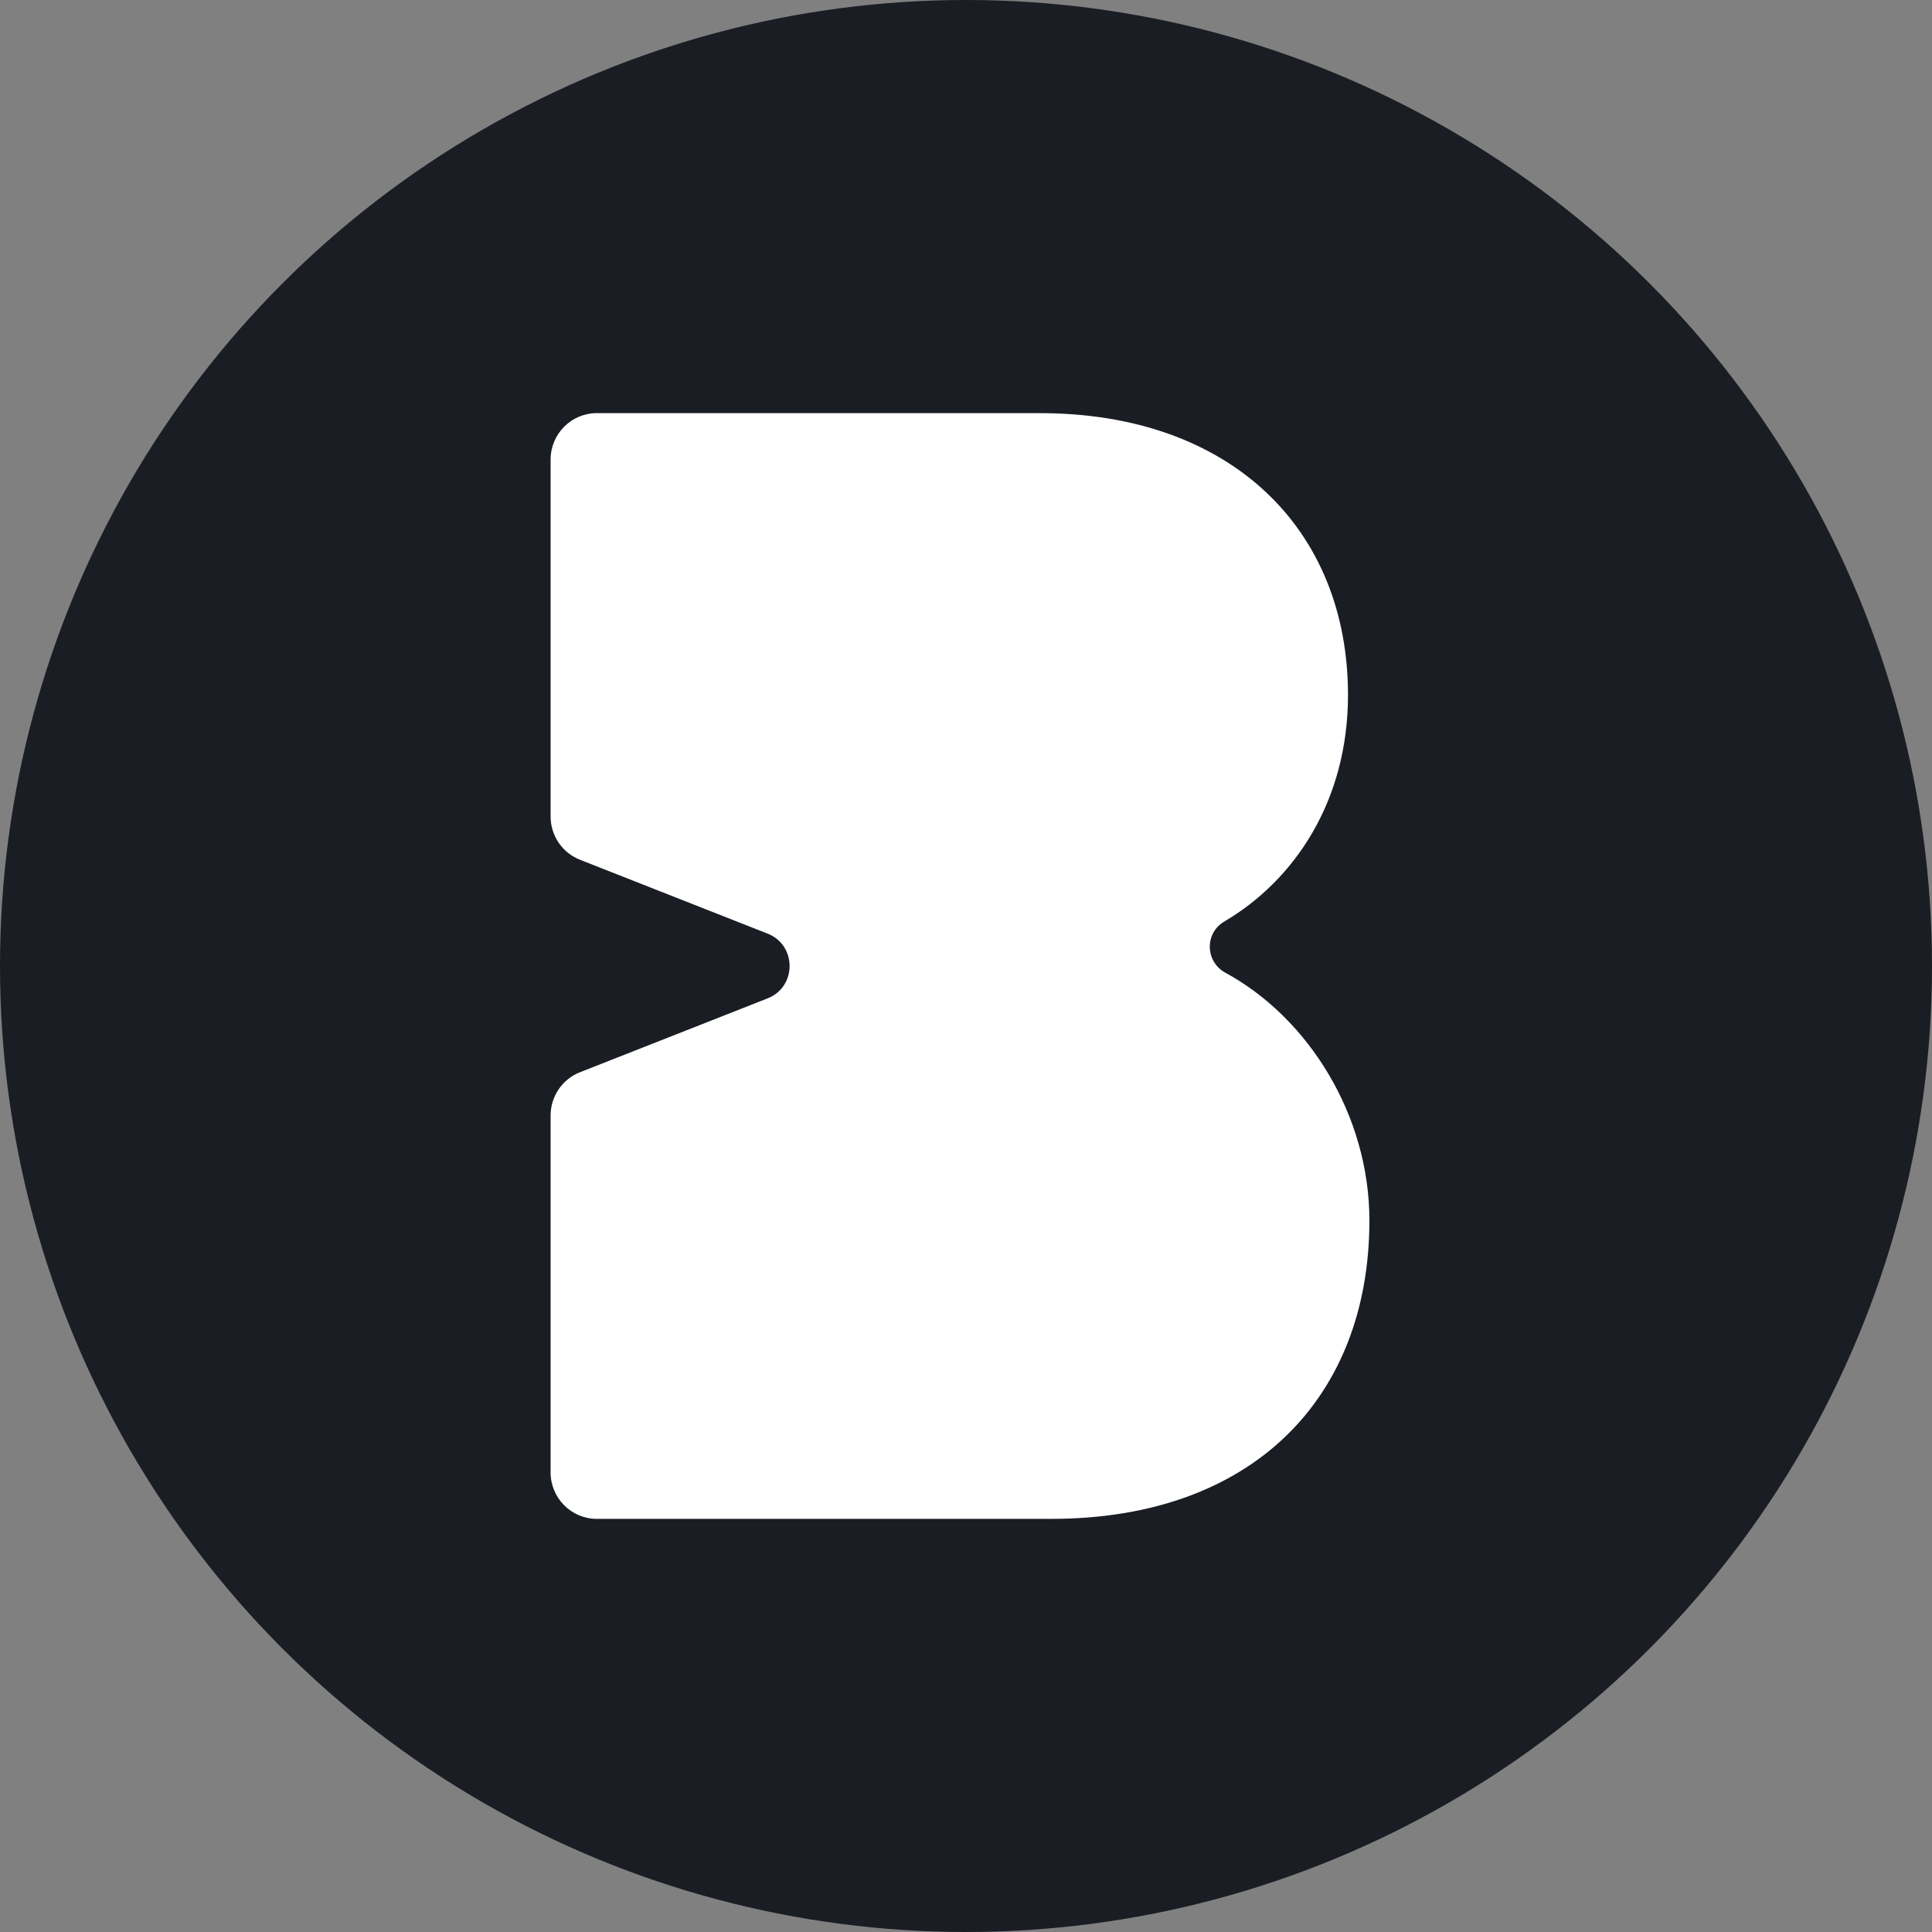
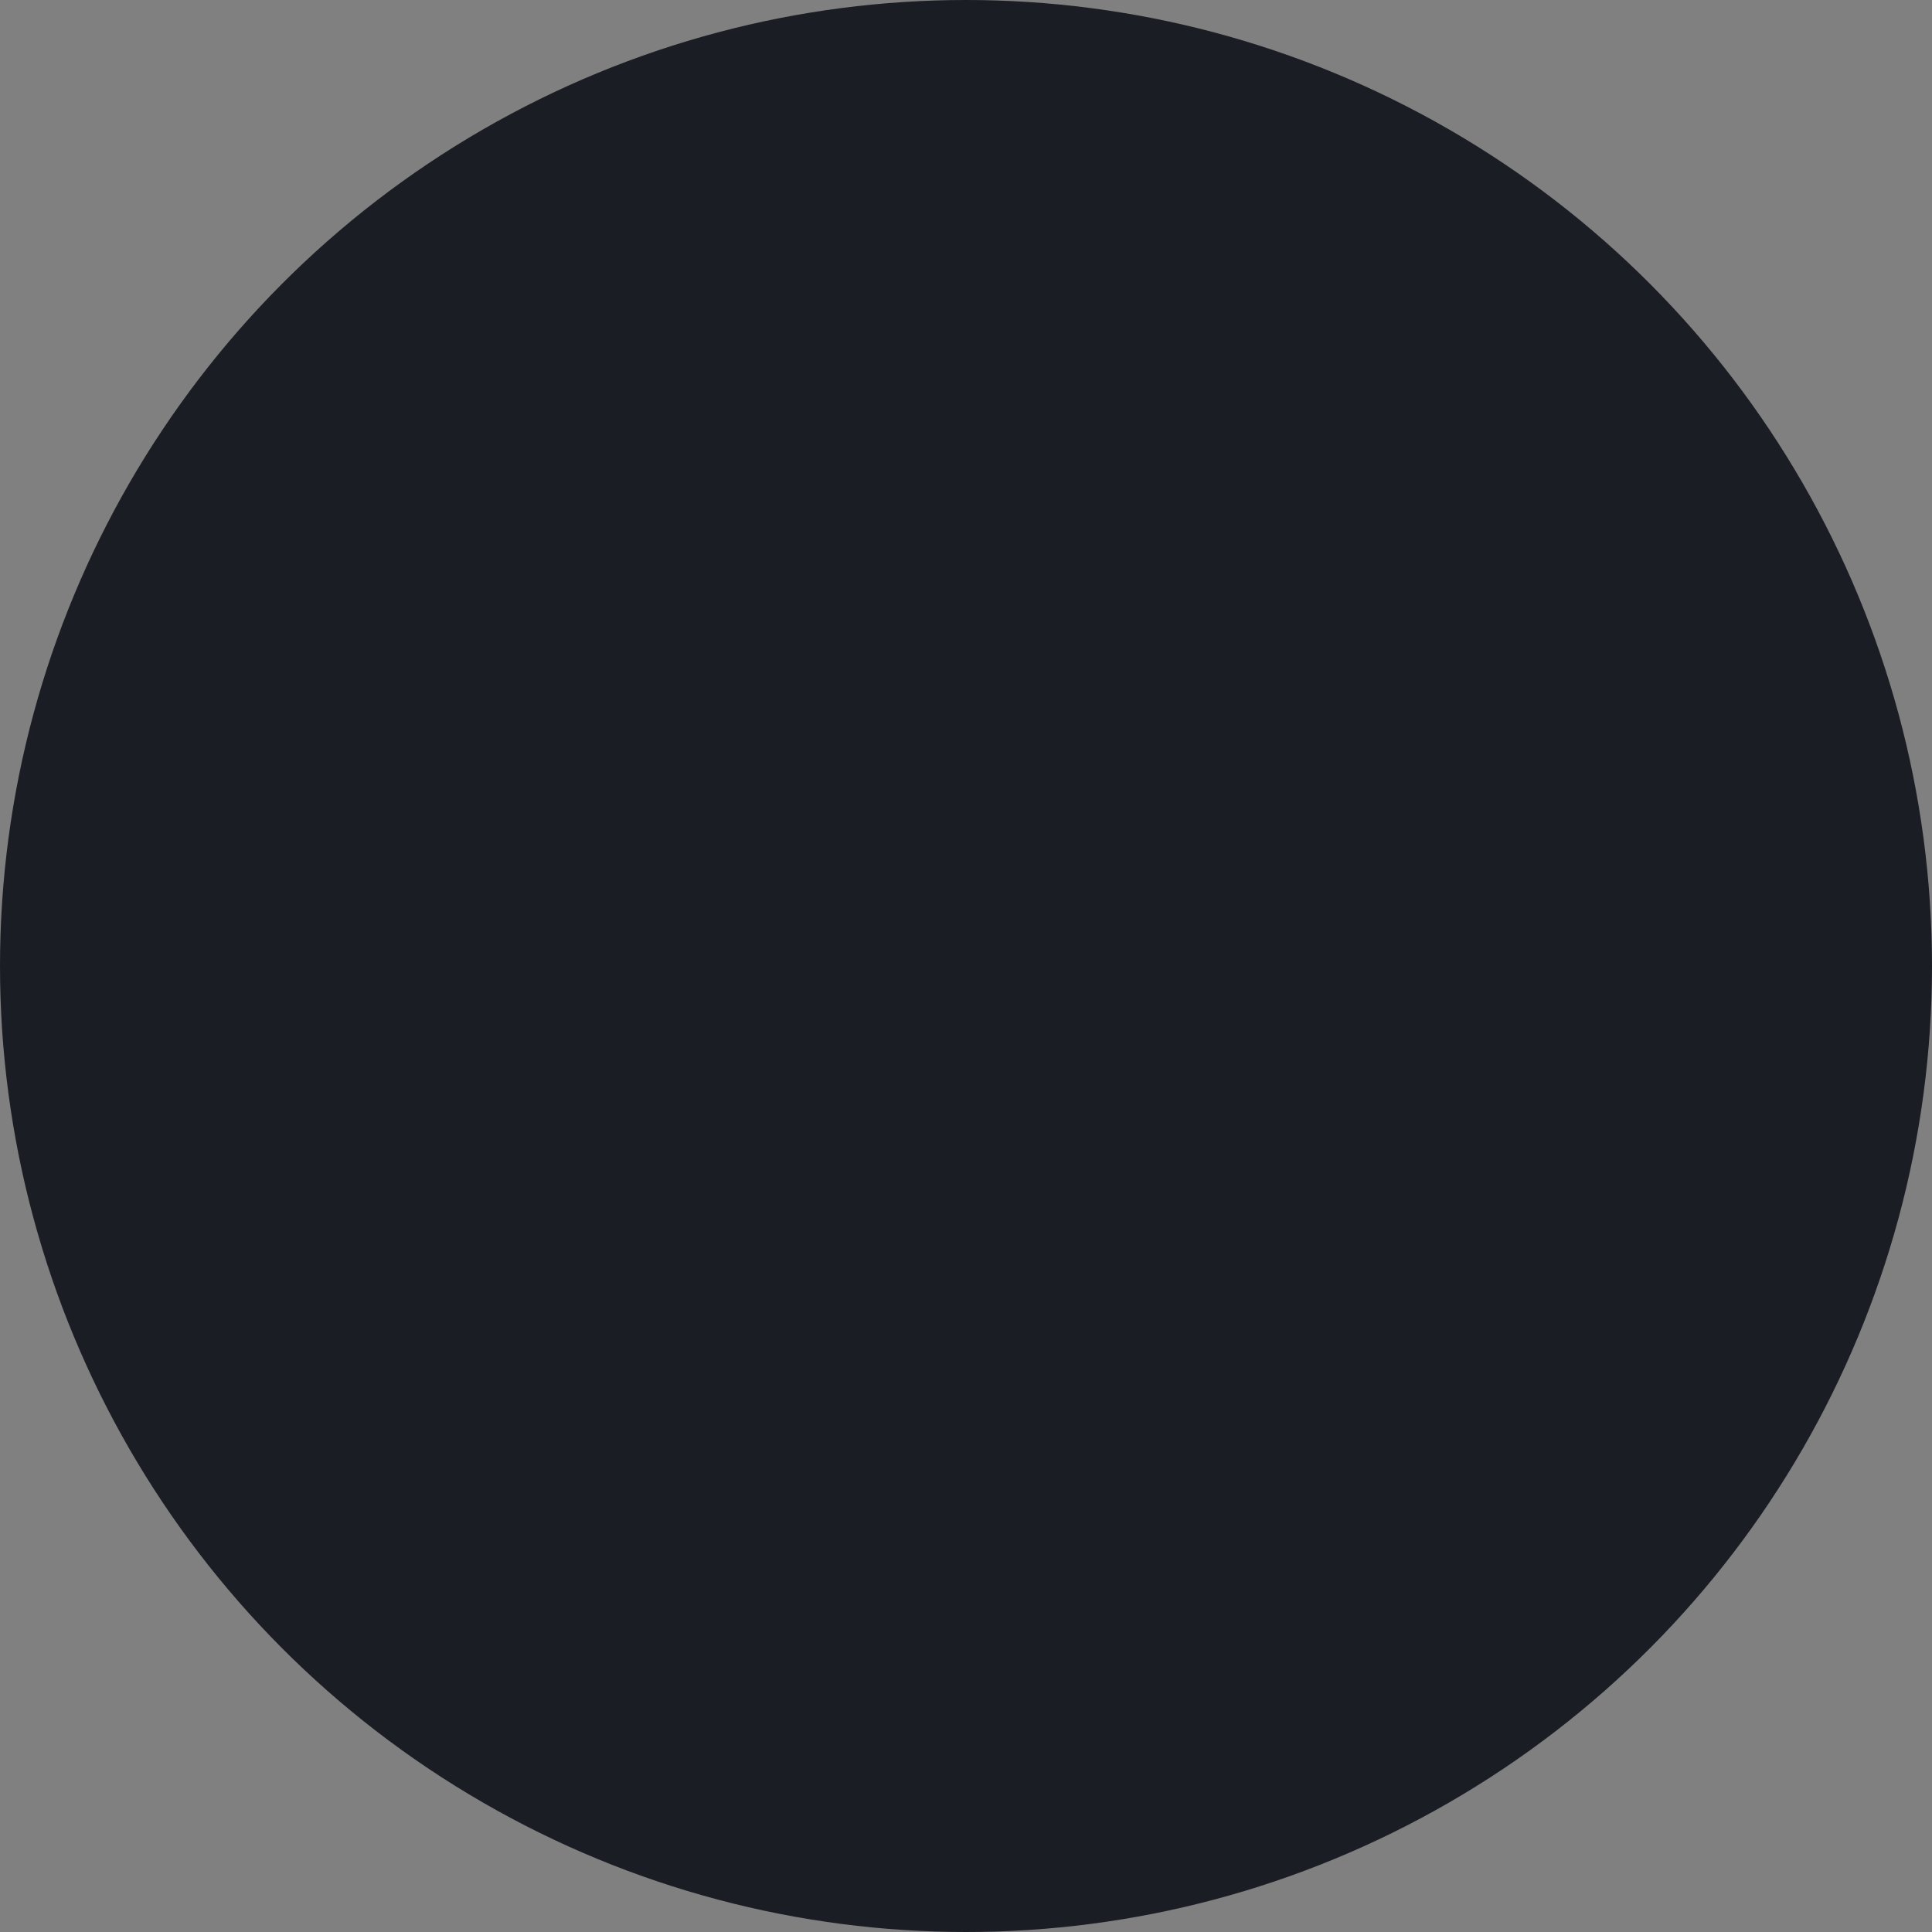
<svg xmlns="http://www.w3.org/2000/svg" width="100" height="100" viewBox="0 0 100 100" fill="none">
  <rect x="0" y="0" width="100" height="100" fill="#808080" stroke="none" />
  <circle cx="50" cy="50" r="50" fill="#1B1D25" />
-   <path d="M54.422 78.616H30.889C29.57 78.616 28.499 77.539 28.499 76.211V57.739C28.499 56.749 29.102 55.86 30.018 55.5L39.734 51.674C41.248 51.078 41.248 48.922 39.734 48.326L30.018 44.5C29.102 44.14 28.499 43.251 28.499 42.261V23.789C28.499 22.46 29.57 21.384 30.889 21.384H53.826C63.718 21.384 69.772 27.389 69.772 35.971C69.772 41.466 66.996 45.564 63.372 47.696C62.342 48.302 62.377 49.777 63.426 50.348C67.736 52.691 70.88 57.743 70.88 63.171C70.88 72.352 64.826 78.616 54.422 78.616Z" fill="white" />
</svg>